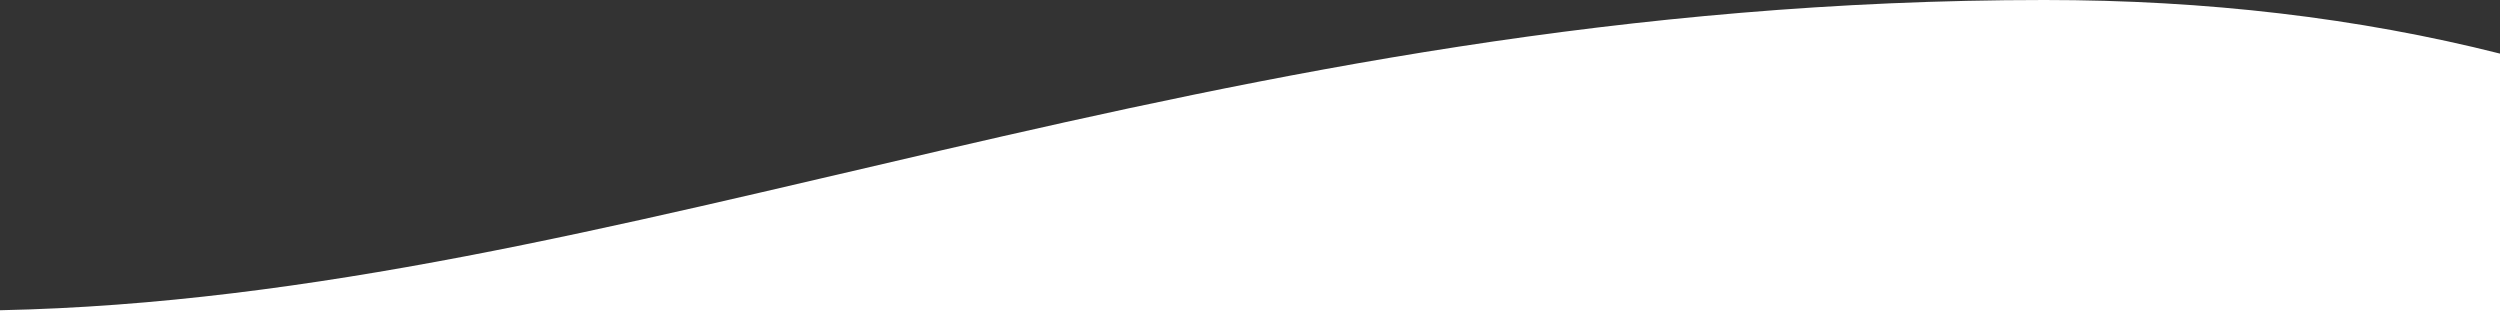
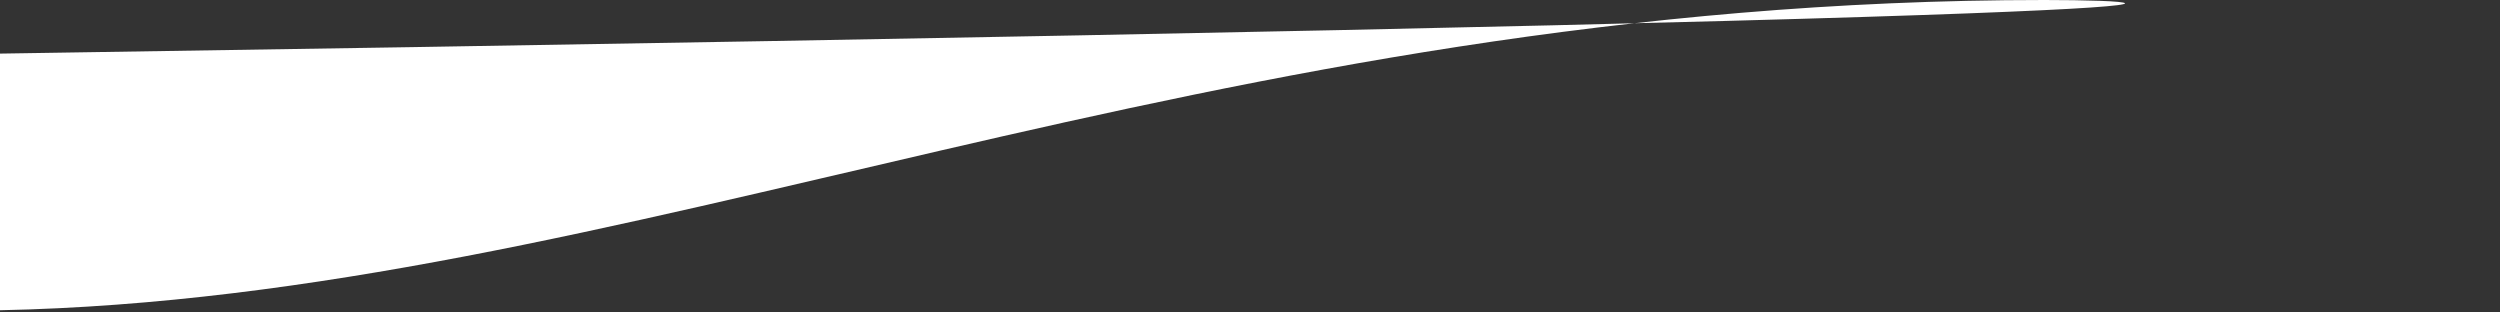
<svg xmlns="http://www.w3.org/2000/svg" width="1920" height="240">
  <rect width="100%" height="100%" fill="#333333" stroke="none" />
-   <path d="M0 240h1920V41.168C1811.219 13.723 1694.594 0 1570.127 0 925.297 0 479.719 228.422 0 238.265V240z" fill="#FFF" fill-rule="evenodd" />
+   <path d="M0 240V41.168C1811.219 13.723 1694.594 0 1570.127 0 925.297 0 479.719 228.422 0 238.265V240z" fill="#FFF" fill-rule="evenodd" />
</svg>